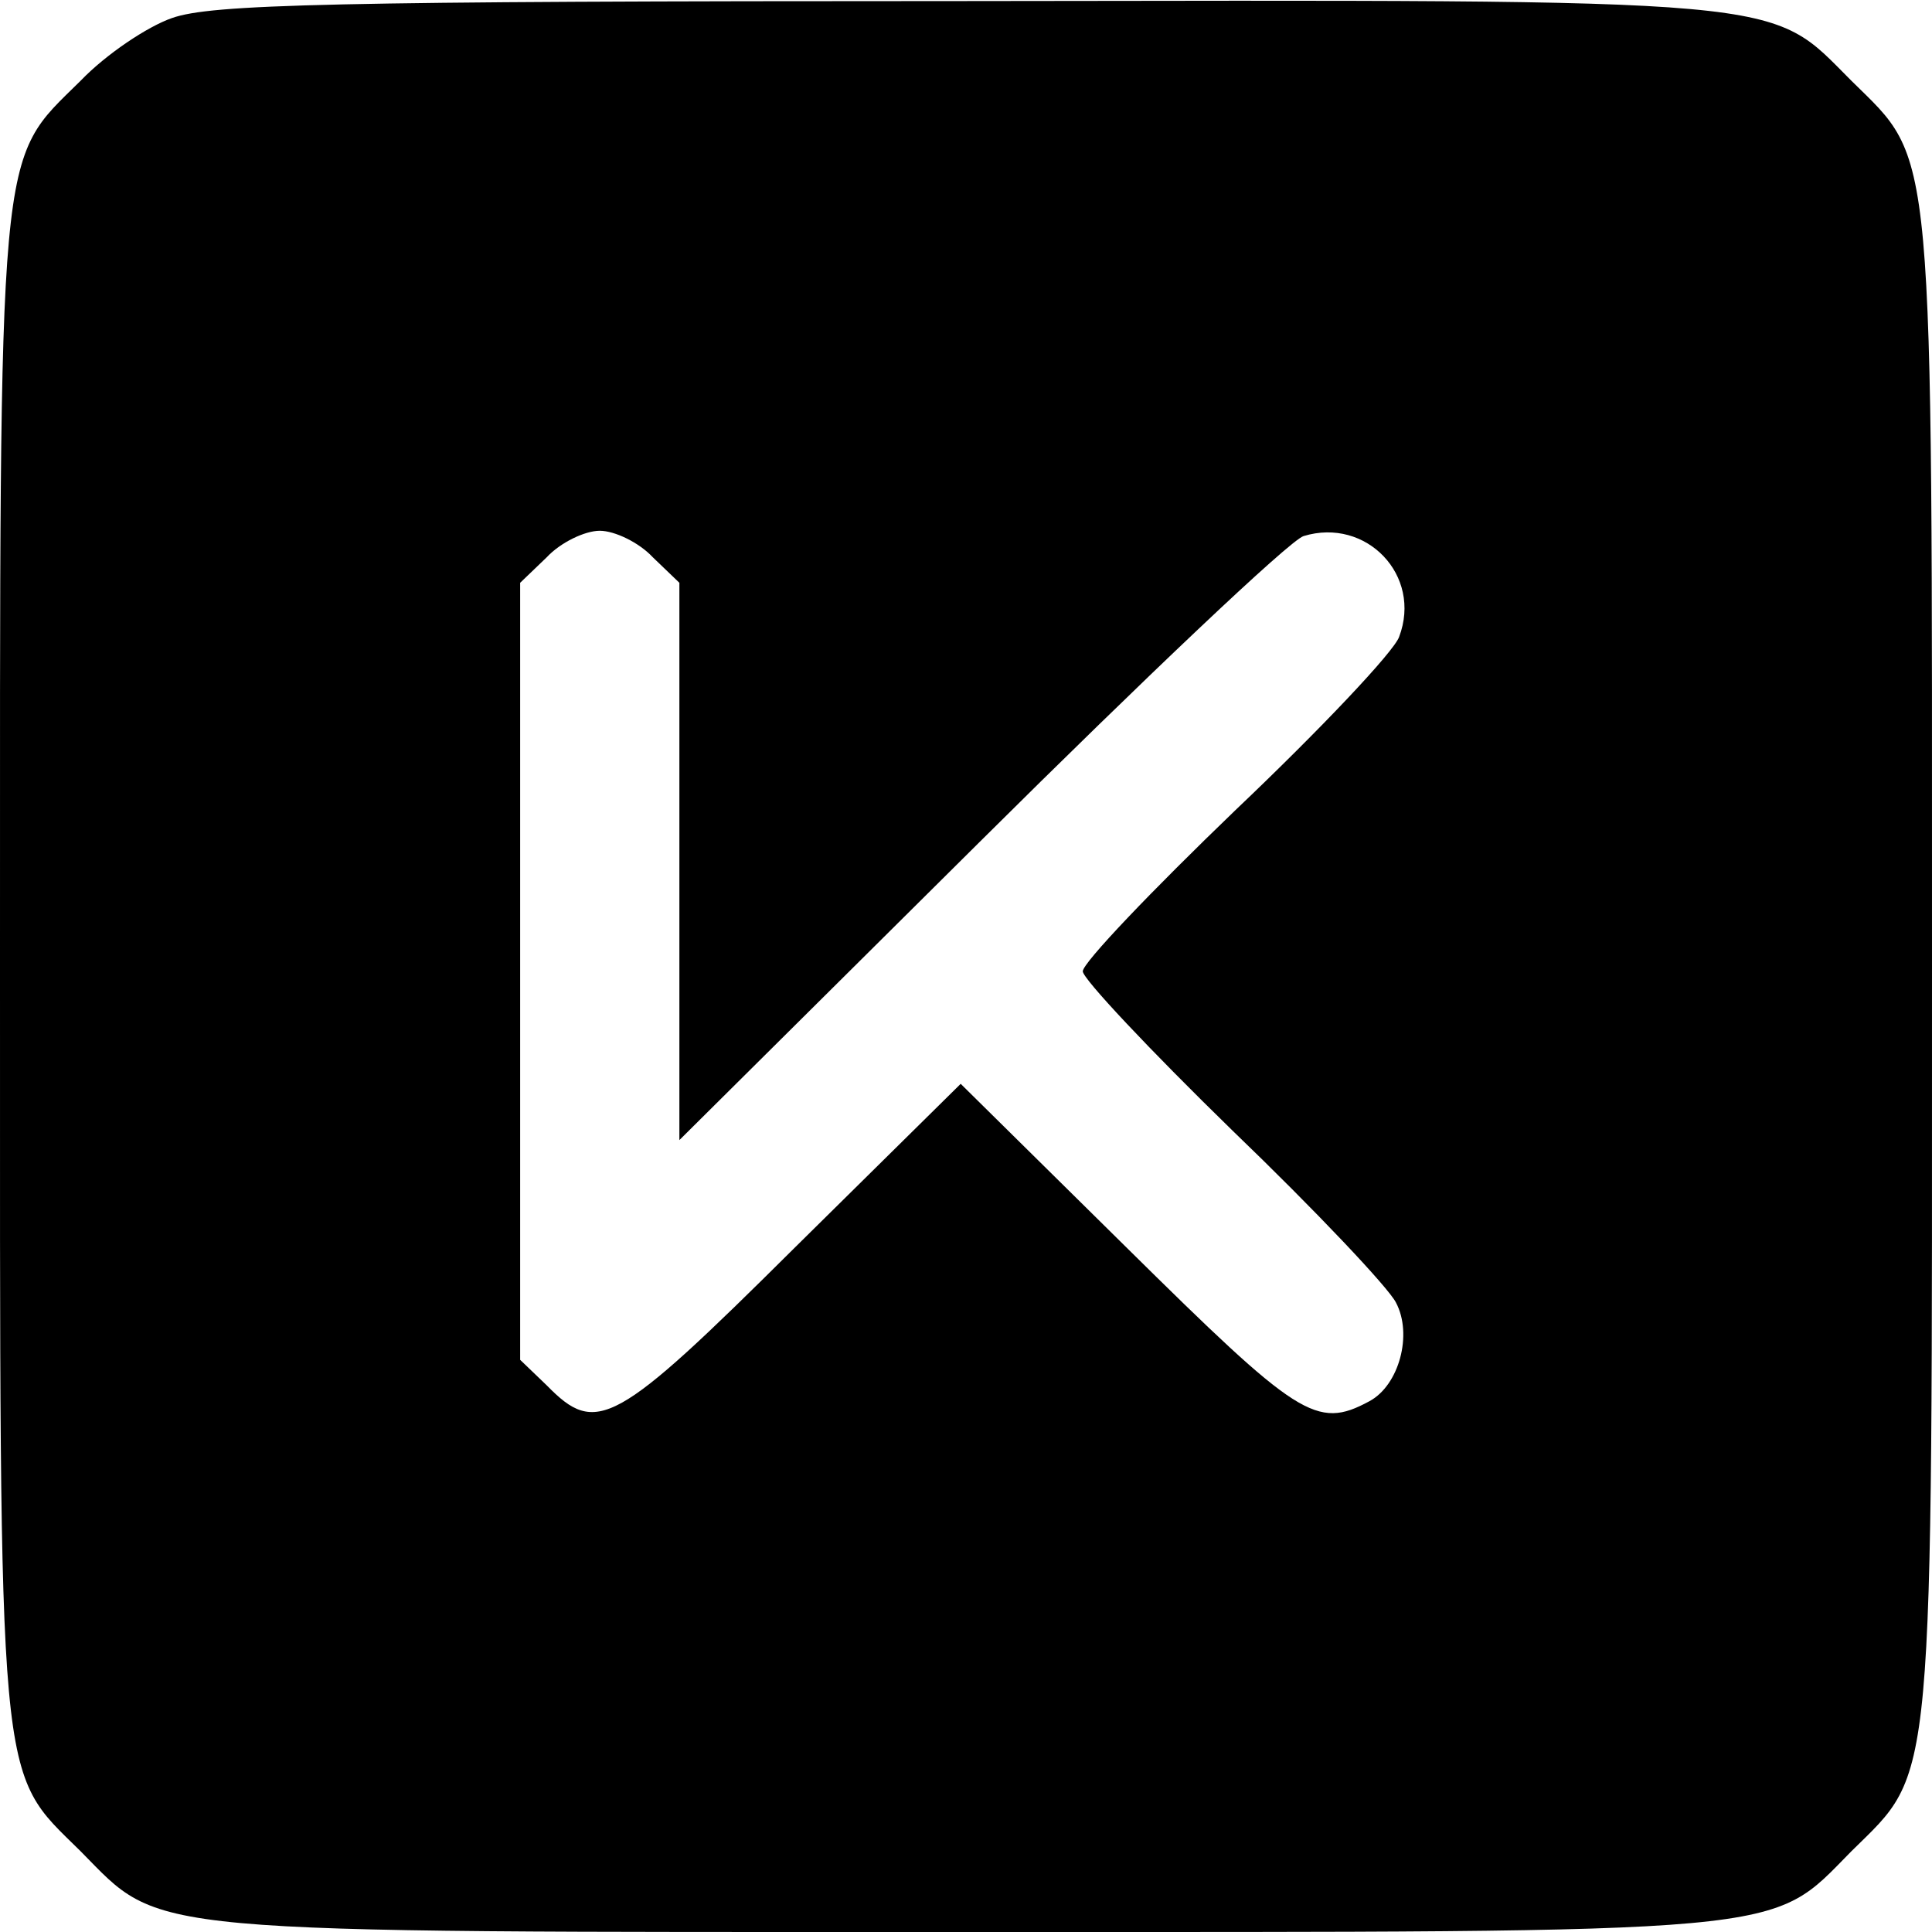
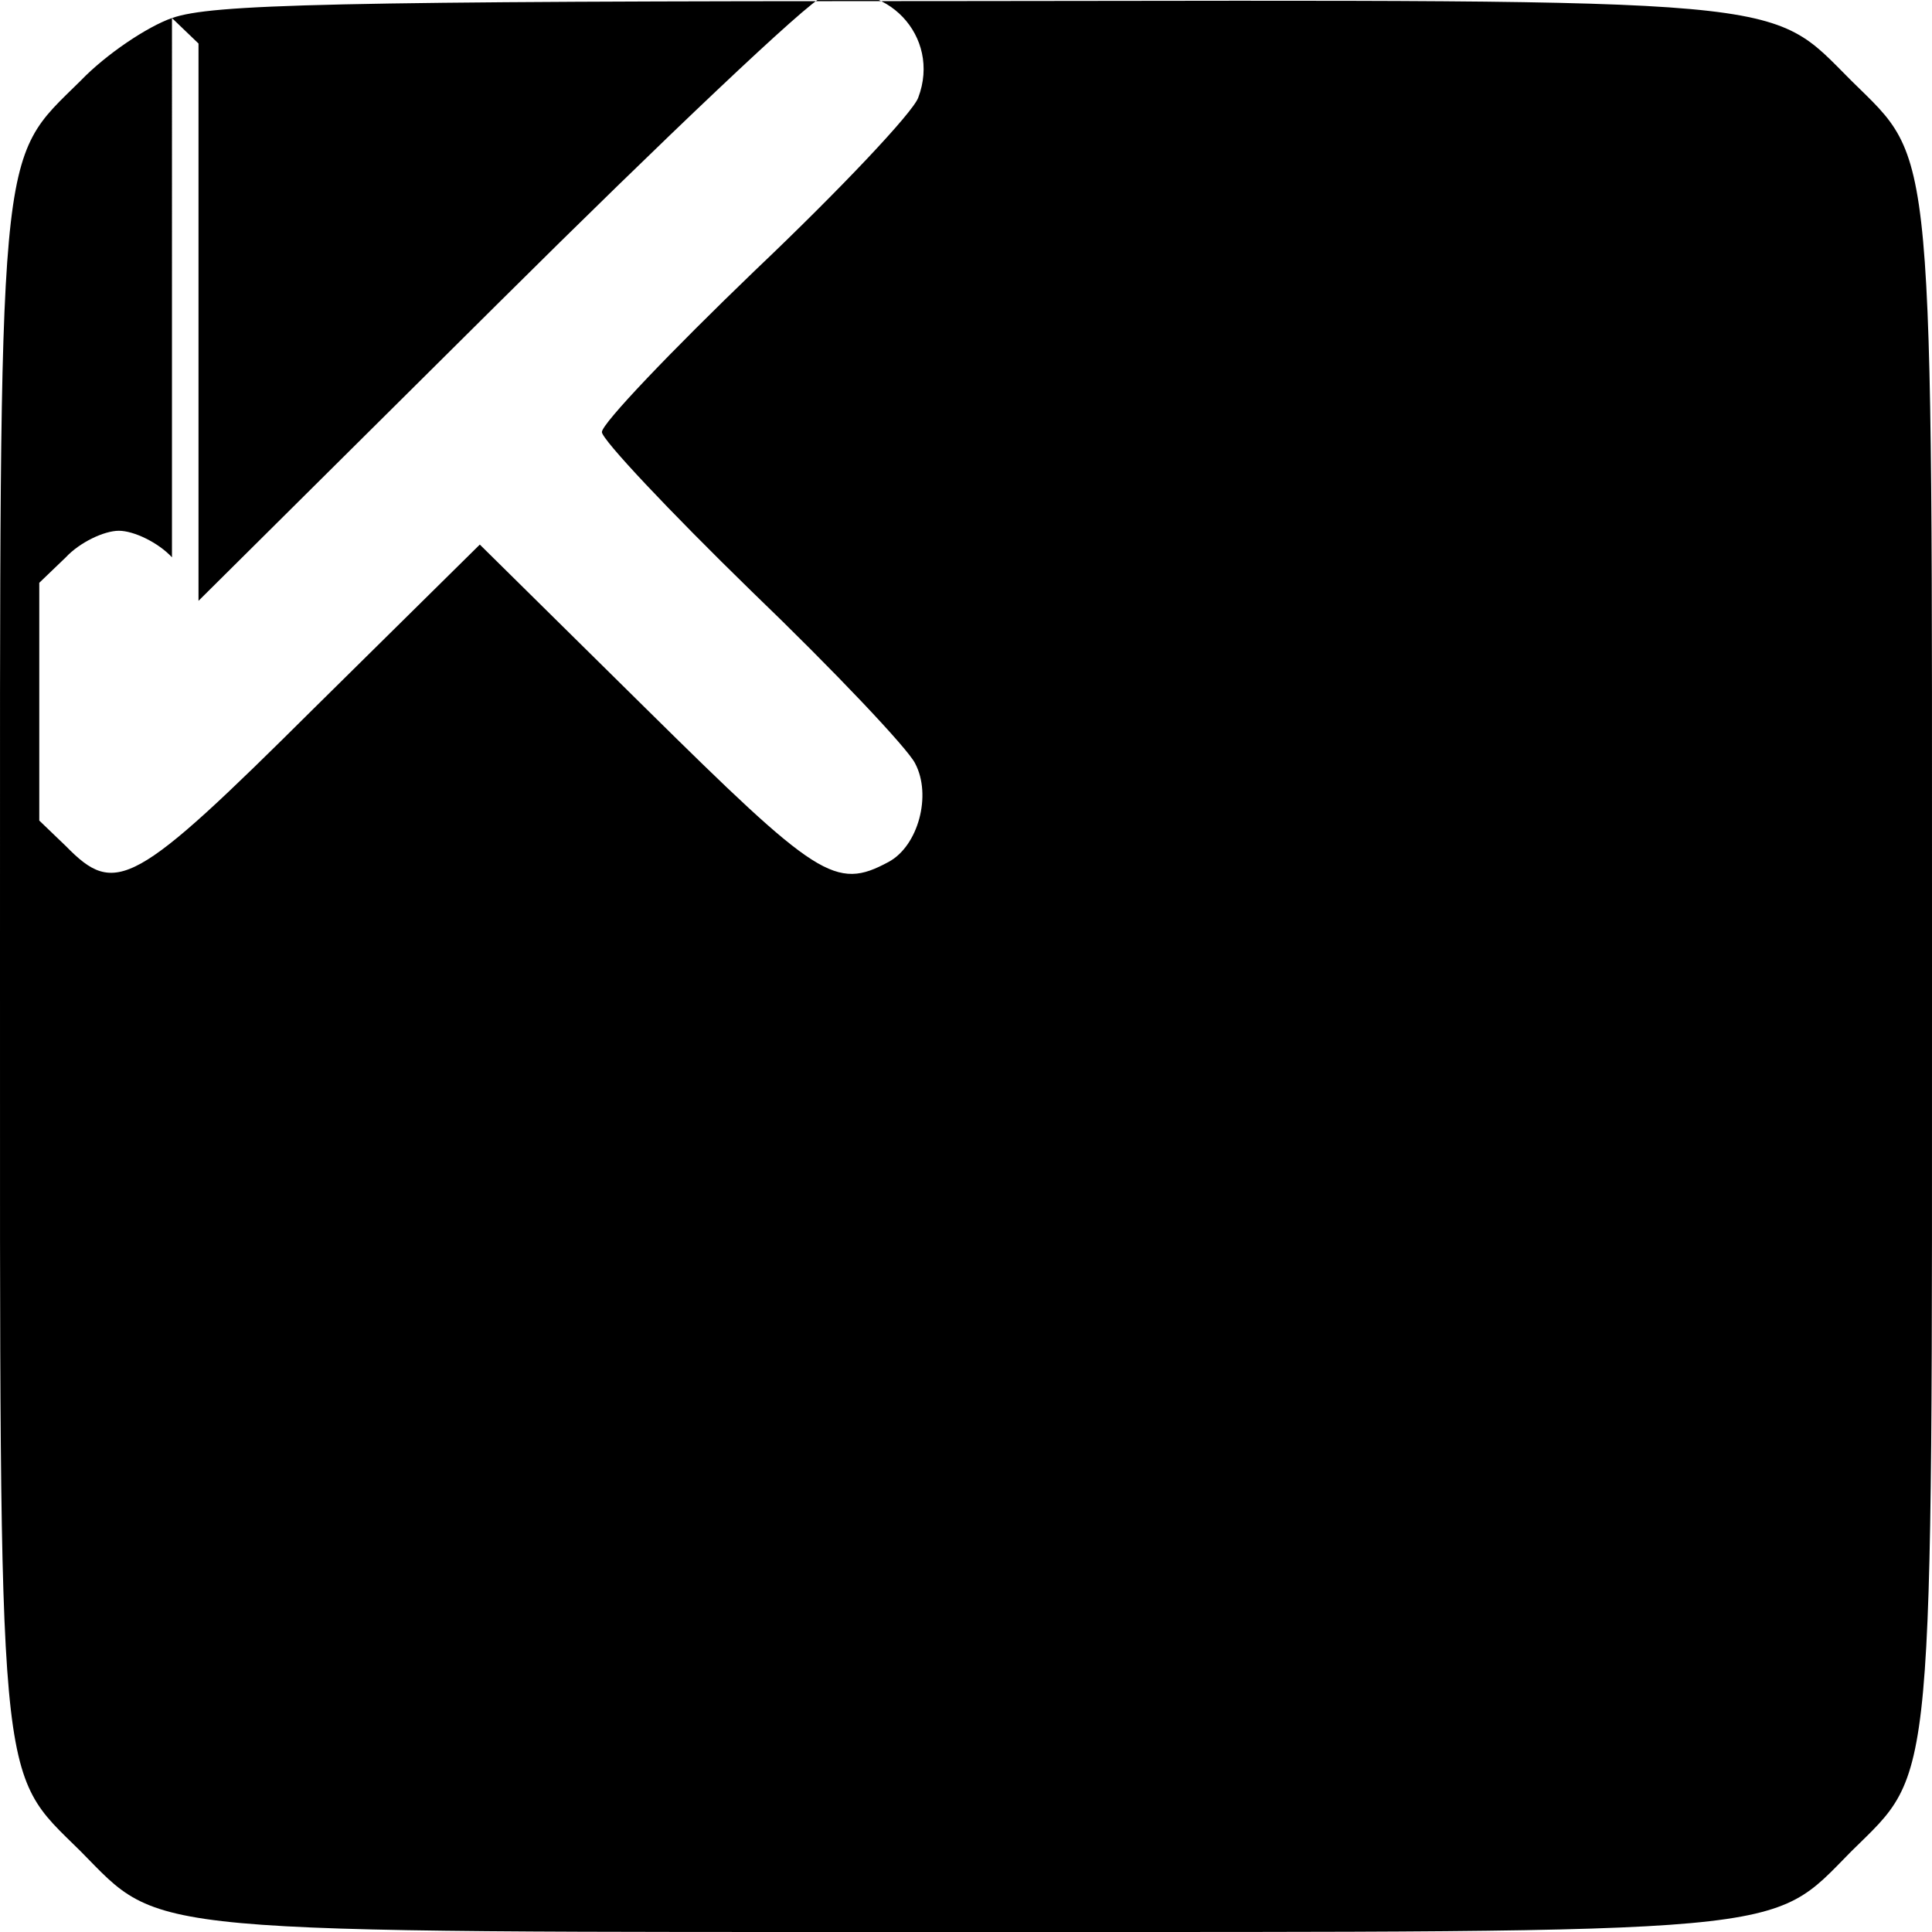
<svg xmlns="http://www.w3.org/2000/svg" version="1" width="242.667" height="242.667" viewBox="0 0 182 182">
-   <path d="M16.2 1.7c-2.3.8-6.2 3.4-8.6 5.9C-.3 15.4 0 12.3 0 91s-.3 75.6 7.6 83.4c7.8 7.9 4.7 7.6 83.4 7.6s75.6.3 83.4-7.6c7.9-7.8 7.6-4.7 7.6-83.4s.3-75.6-7.6-83.4C166.5-.3 169.7 0 90.6.1 30.8.1 19.9.4 16.2 1.7zm45.3 50.8l2.5 2.4v52.5l28.3-28.1c15.5-15.4 29.2-28.4 30.5-28.8 5.9-1.8 11.2 3.7 9 9.5-.5 1.4-7.4 8.7-15.4 16.3-7.9 7.6-14.4 14.4-14.4 15.2 0 .7 6.3 7.4 14.1 15 7.8 7.5 14.7 14.8 15.4 16.2 1.6 3 .3 7.8-2.5 9.3-5 2.7-6.7 1.5-22.9-14.5l-15.6-15.4-15.6 15.4c-17 16.9-18.7 17.8-23.4 13l-2.5-2.4V54.9l2.5-2.4c1.3-1.4 3.6-2.5 5-2.5s3.7 1.1 5 2.5z" />
+   <path d="M16.2 1.7c-2.3.8-6.2 3.4-8.6 5.9C-.3 15.4 0 12.3 0 91s-.3 75.6 7.6 83.4c7.8 7.9 4.7 7.6 83.4 7.6s75.6.3 83.4-7.6c7.9-7.8 7.6-4.7 7.6-83.4s.3-75.6-7.6-83.4C166.5-.3 169.7 0 90.6.1 30.8.1 19.9.4 16.2 1.7zl2.5 2.4v52.5l28.3-28.1c15.5-15.4 29.2-28.4 30.5-28.8 5.9-1.8 11.2 3.7 9 9.5-.5 1.4-7.4 8.7-15.4 16.3-7.9 7.6-14.4 14.4-14.4 15.2 0 .7 6.3 7.4 14.1 15 7.8 7.5 14.7 14.8 15.4 16.2 1.6 3 .3 7.8-2.5 9.3-5 2.7-6.7 1.5-22.9-14.5l-15.6-15.4-15.6 15.4c-17 16.9-18.7 17.8-23.4 13l-2.5-2.4V54.9l2.5-2.4c1.3-1.4 3.6-2.5 5-2.5s3.7 1.1 5 2.5z" />
</svg>